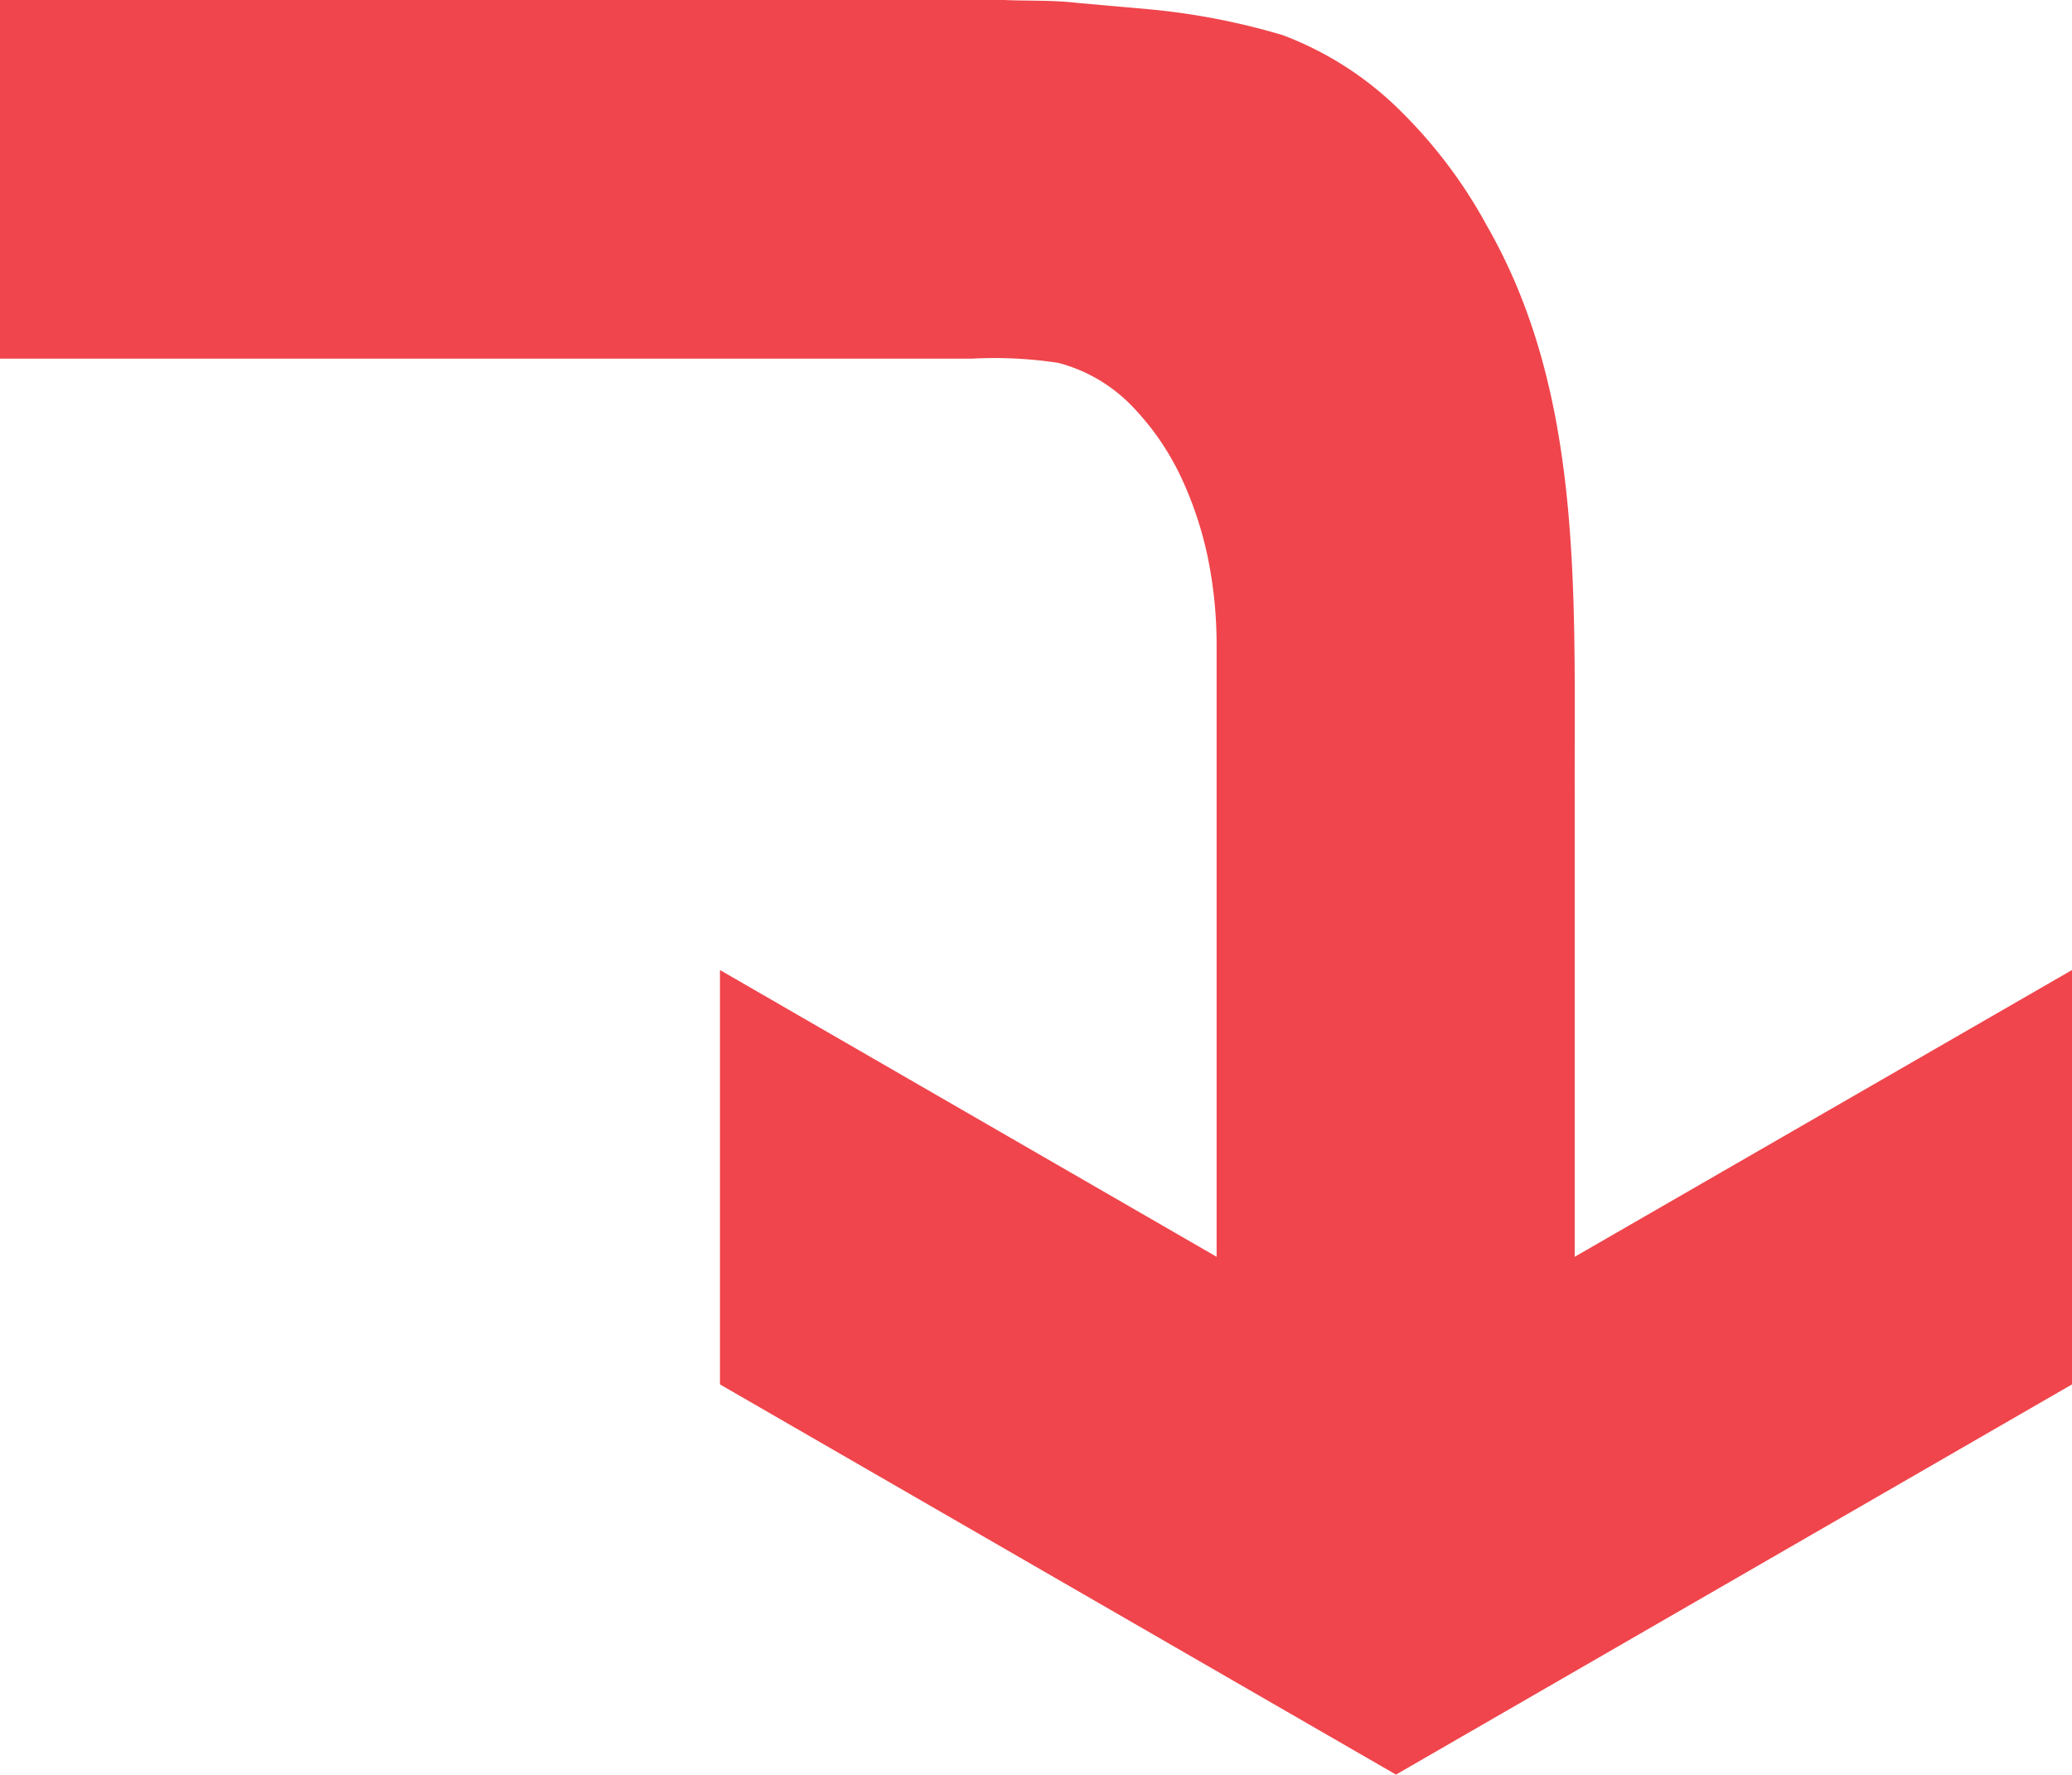
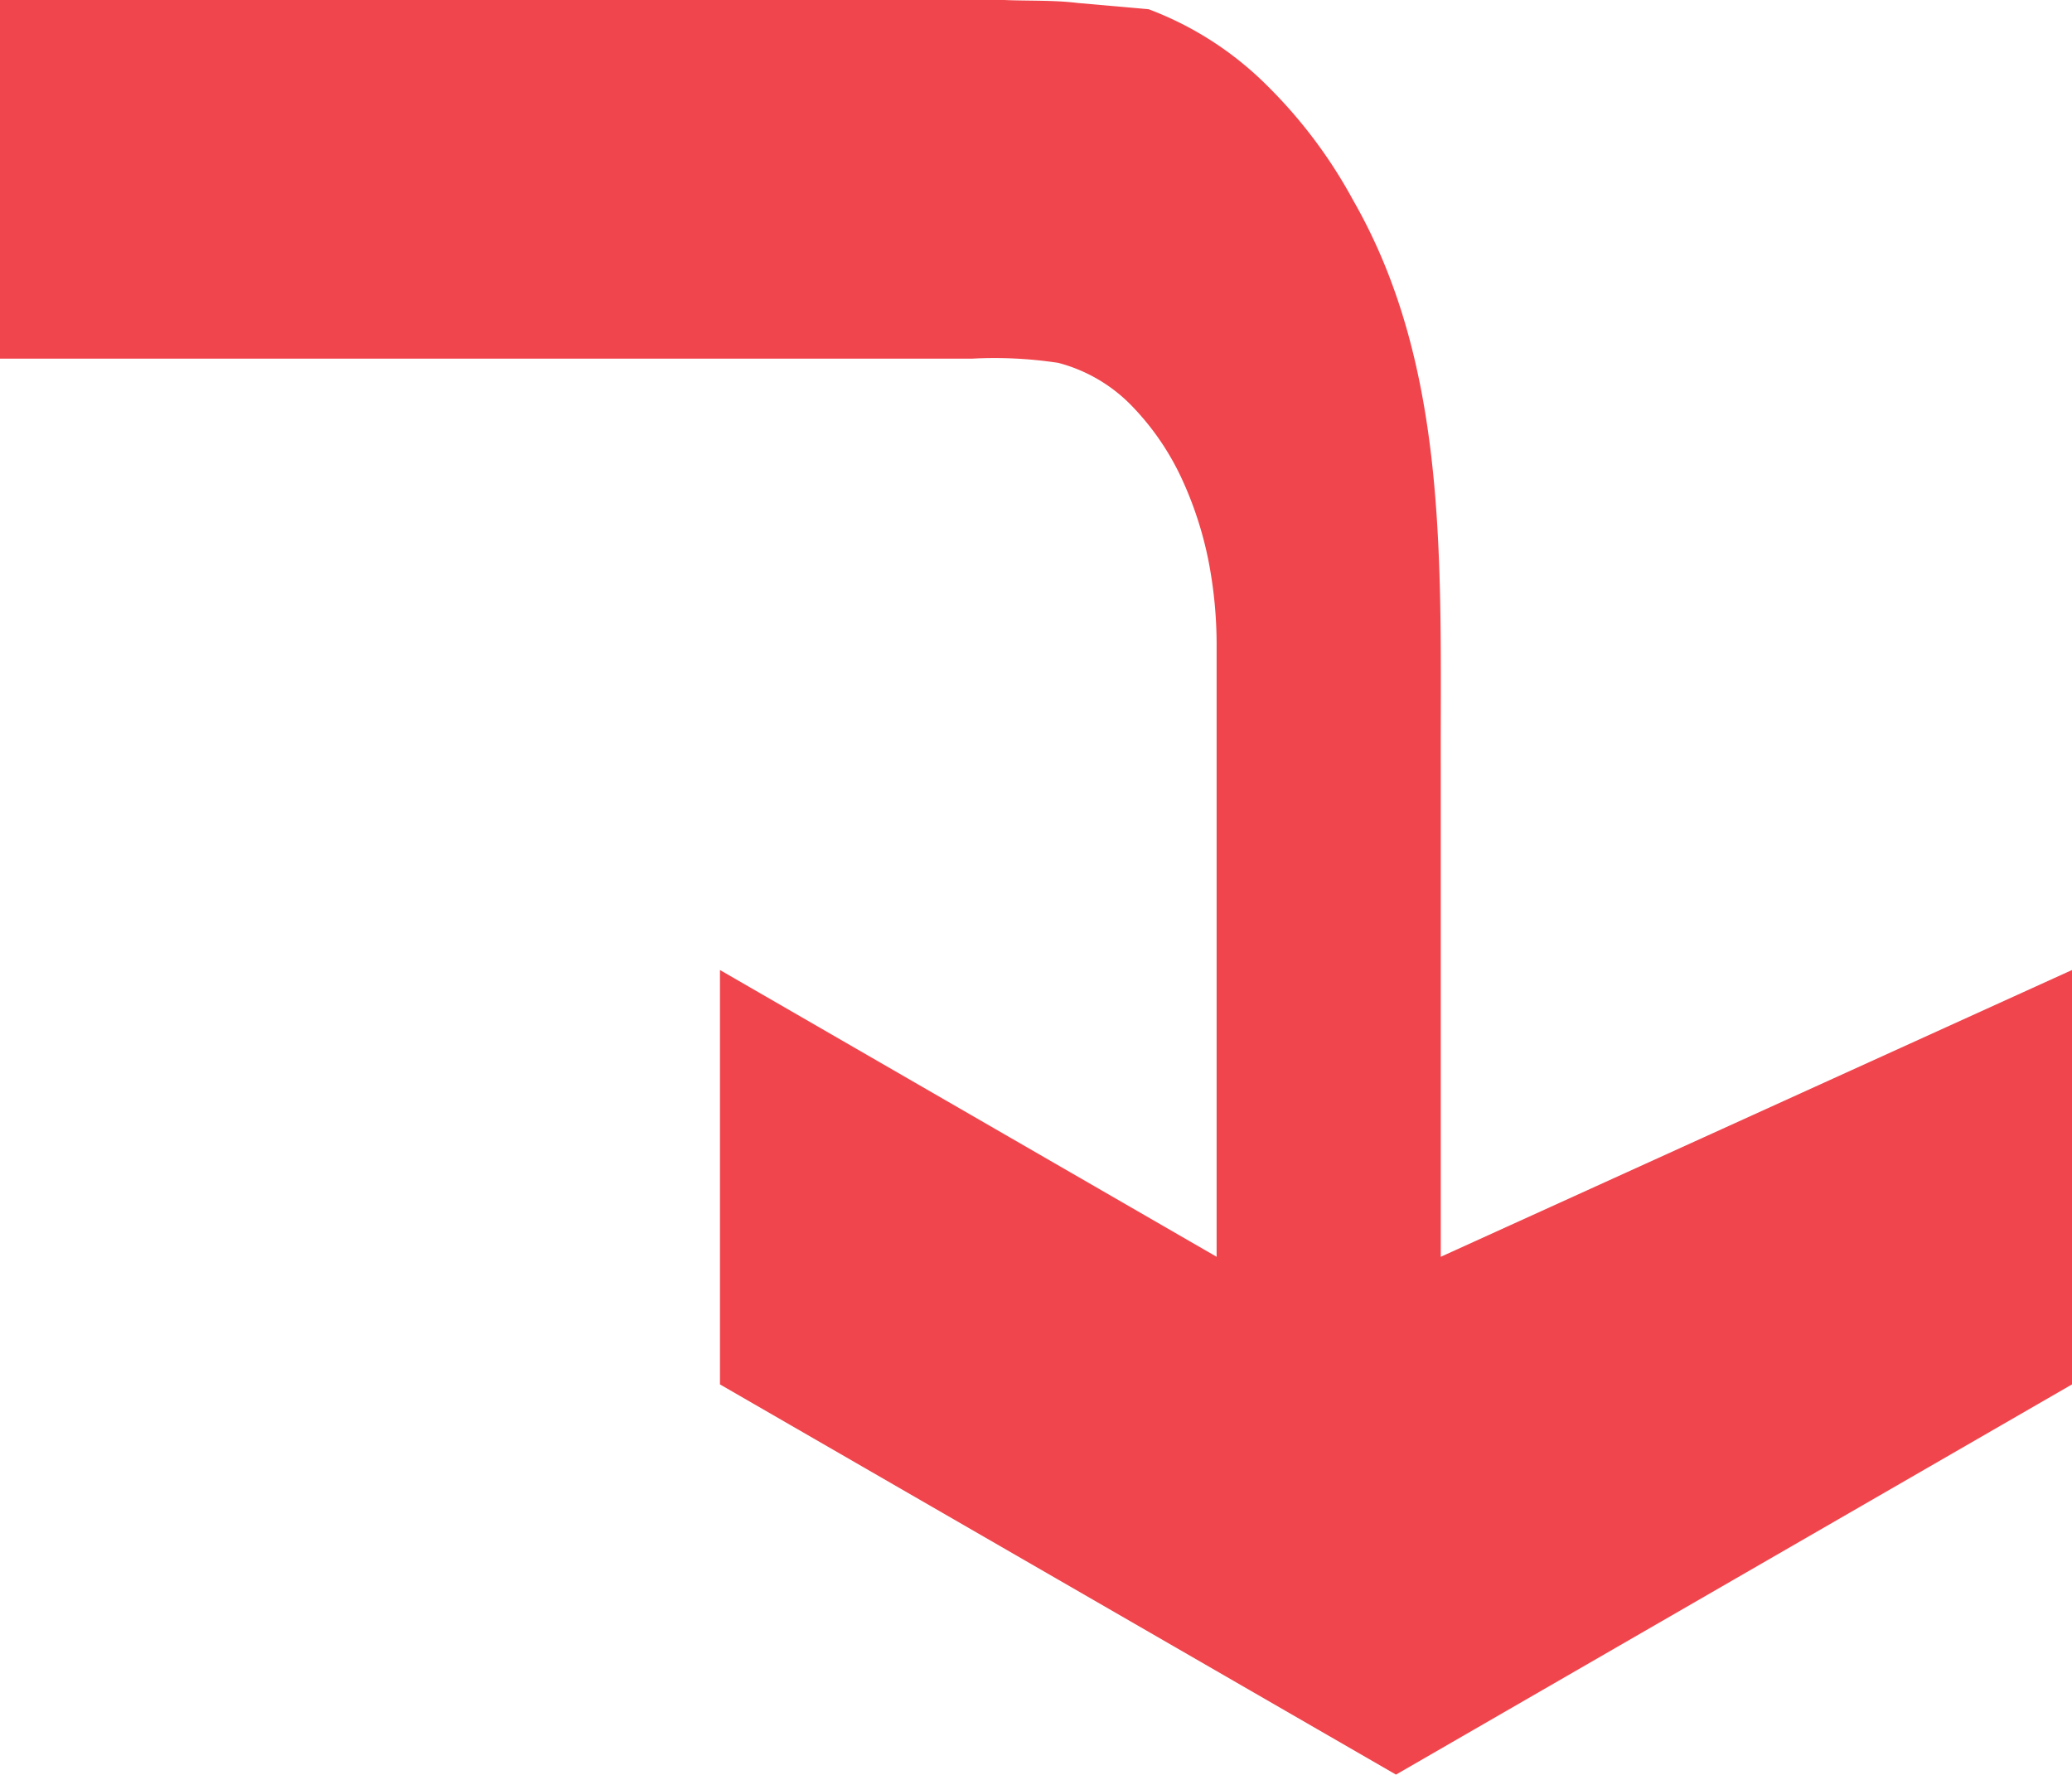
<svg xmlns="http://www.w3.org/2000/svg" width="98.54" height="84.41" viewBox="0 0 98.54 84.41">
  <defs>
    <style>.cls-1{fill:#f0454c;}</style>
  </defs>
  <title>03</title>
  <g id="レイヤー_2" data-name="レイヤー 2">
-     <path class="cls-1" d="M66.39,84.41,34.24,65.85V46.14L57.86,59.78V30.71a20.88,20.88,0,0,0-.4-4.1,17.41,17.41,0,0,0-1.29-3.91,12.51,12.51,0,0,0-2.33-3.38,7.52,7.52,0,0,0-3.51-2.06,20.16,20.16,0,0,0-4.11-.2H0V0L47.75,0c1.16.05,2.36,0,3.49.14l3.39.3A32.85,32.85,0,0,1,61,1.67a15.88,15.88,0,0,1,5.65,3.65,23.17,23.17,0,0,1,4.07,5.43c4.59,8,4.15,17.46,4.17,27V59.78L98.54,46.14V65.85Z" />
+     <path class="cls-1" d="M66.39,84.41,34.24,65.85V46.14L57.86,59.78V30.71a20.88,20.88,0,0,0-.4-4.1,17.41,17.41,0,0,0-1.29-3.91,12.51,12.51,0,0,0-2.33-3.38,7.52,7.52,0,0,0-3.51-2.06,20.16,20.16,0,0,0-4.11-.2H0V0L47.75,0c1.16.05,2.36,0,3.49.14l3.39.3a15.88,15.88,0,0,1,5.65,3.65,23.17,23.17,0,0,1,4.07,5.43c4.59,8,4.15,17.46,4.17,27V59.78L98.54,46.14V65.85Z" />
  </g>
</svg>